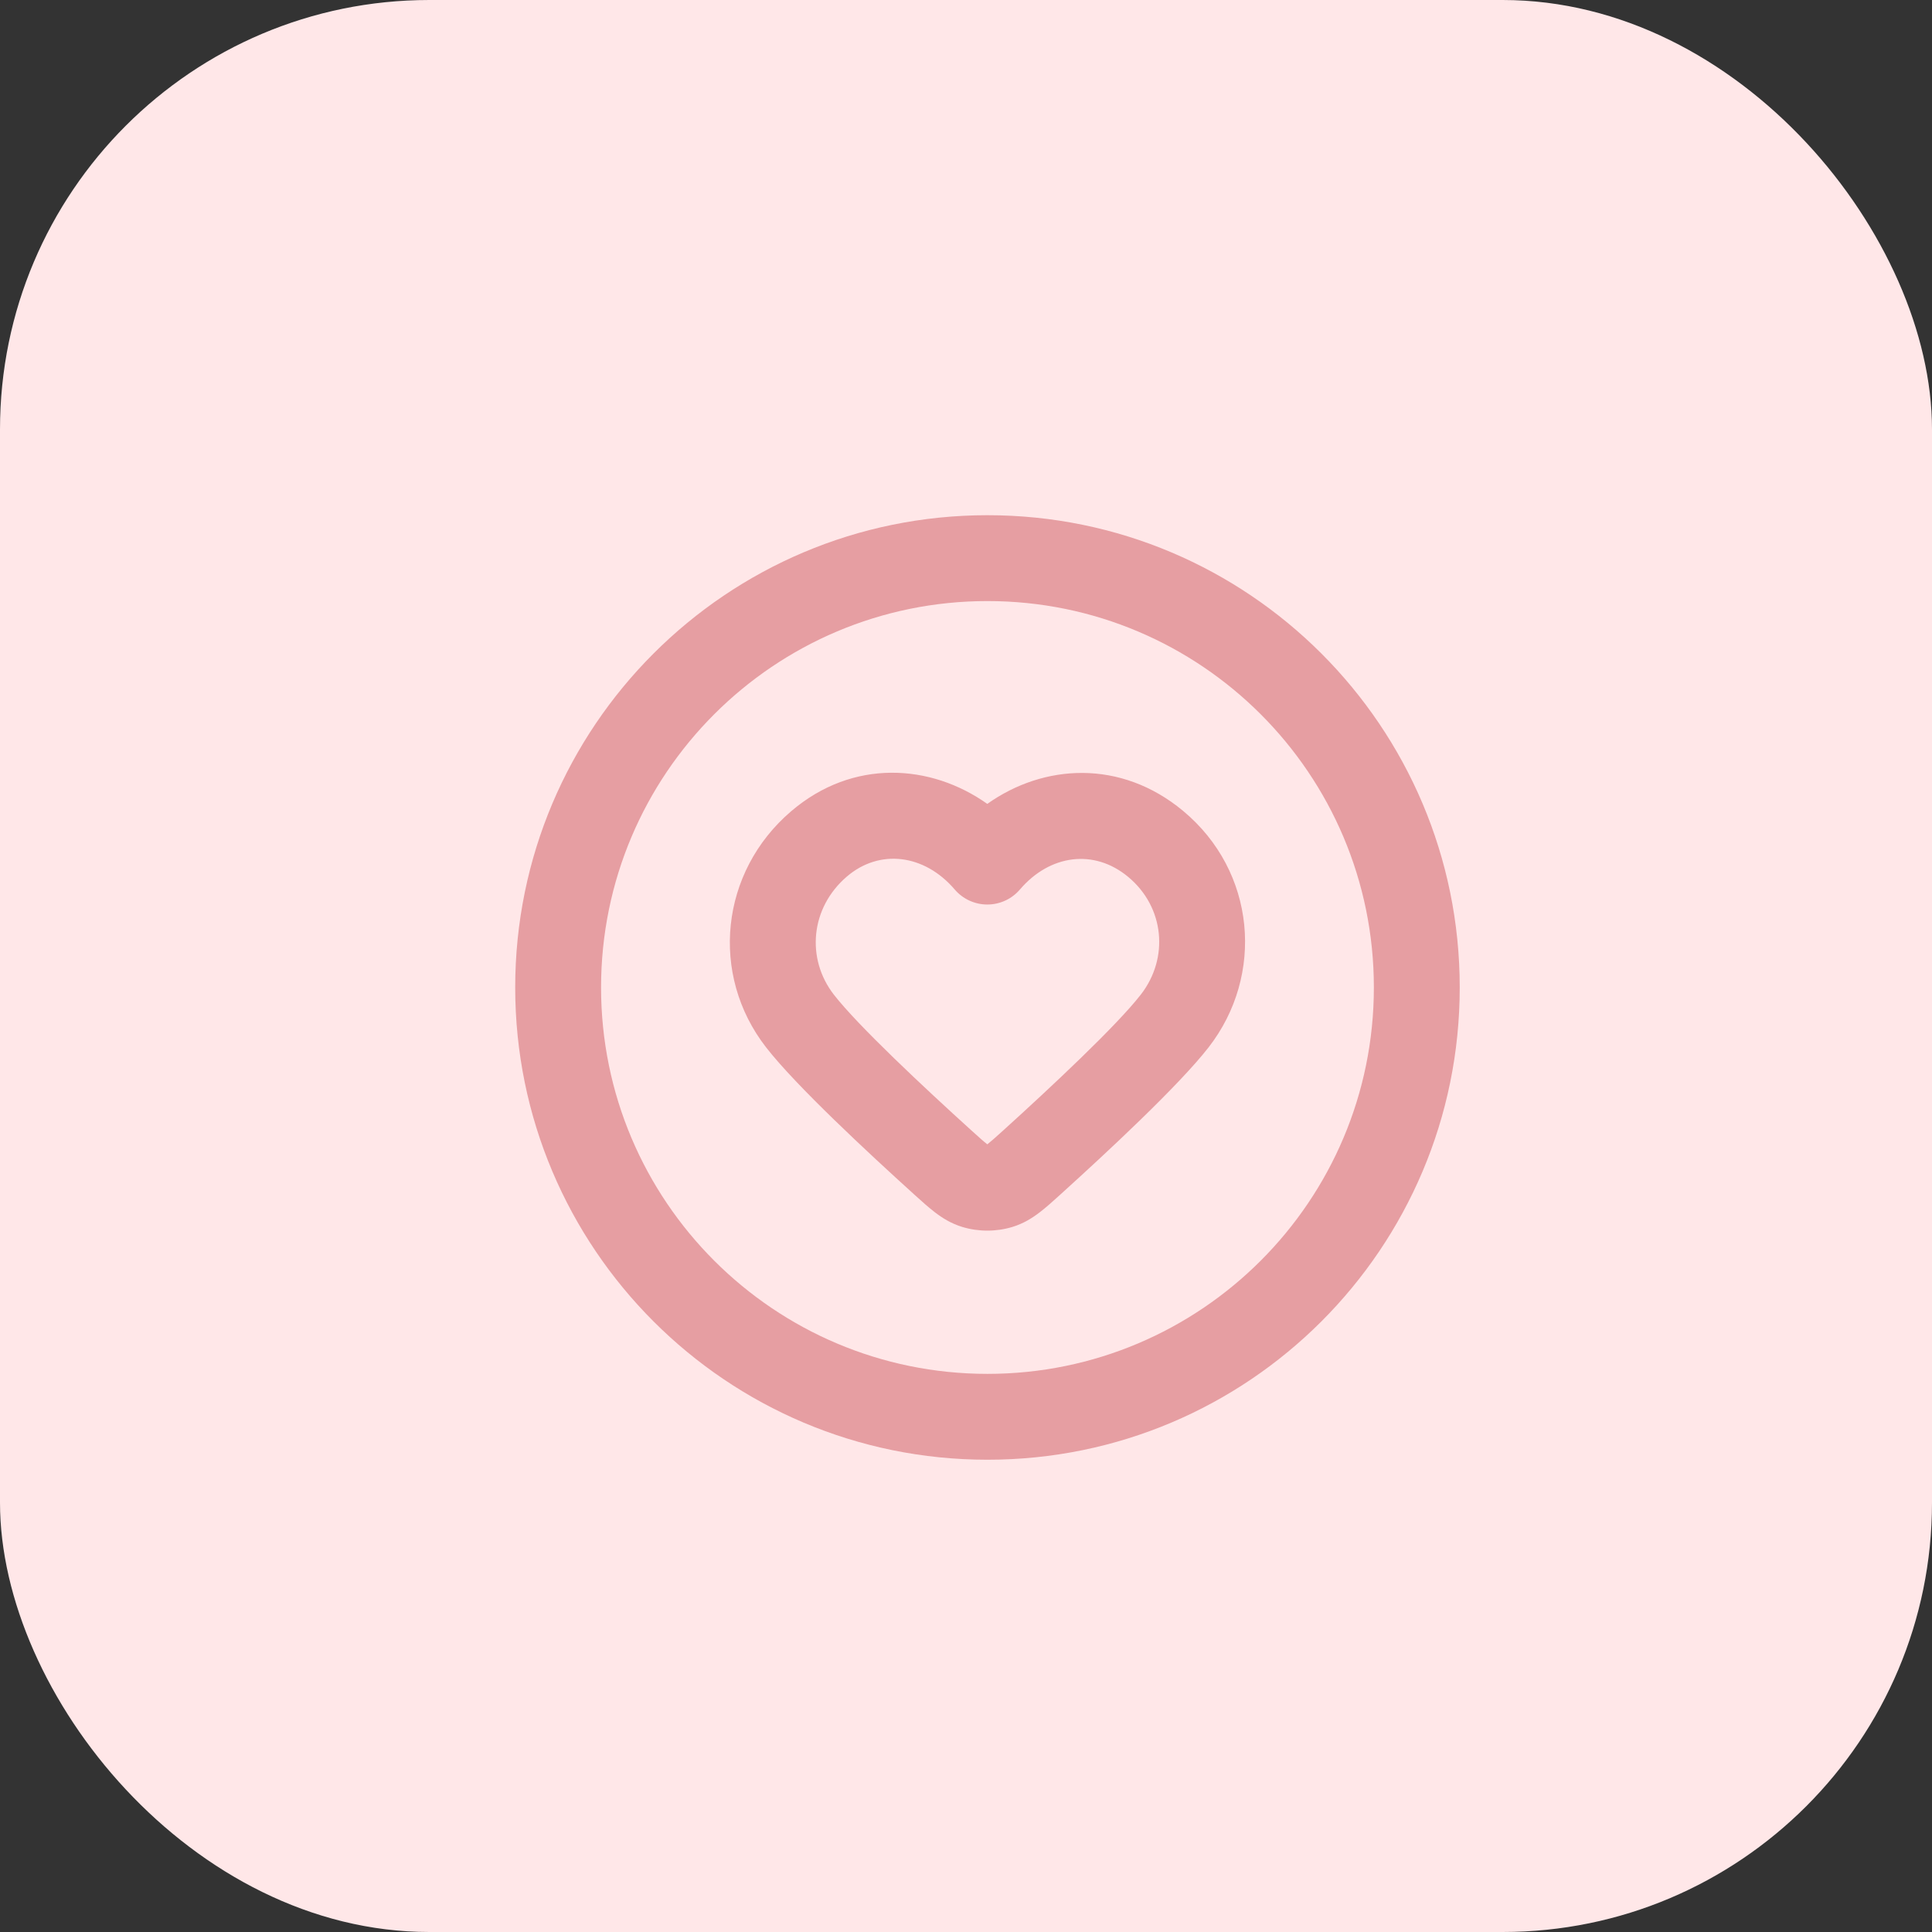
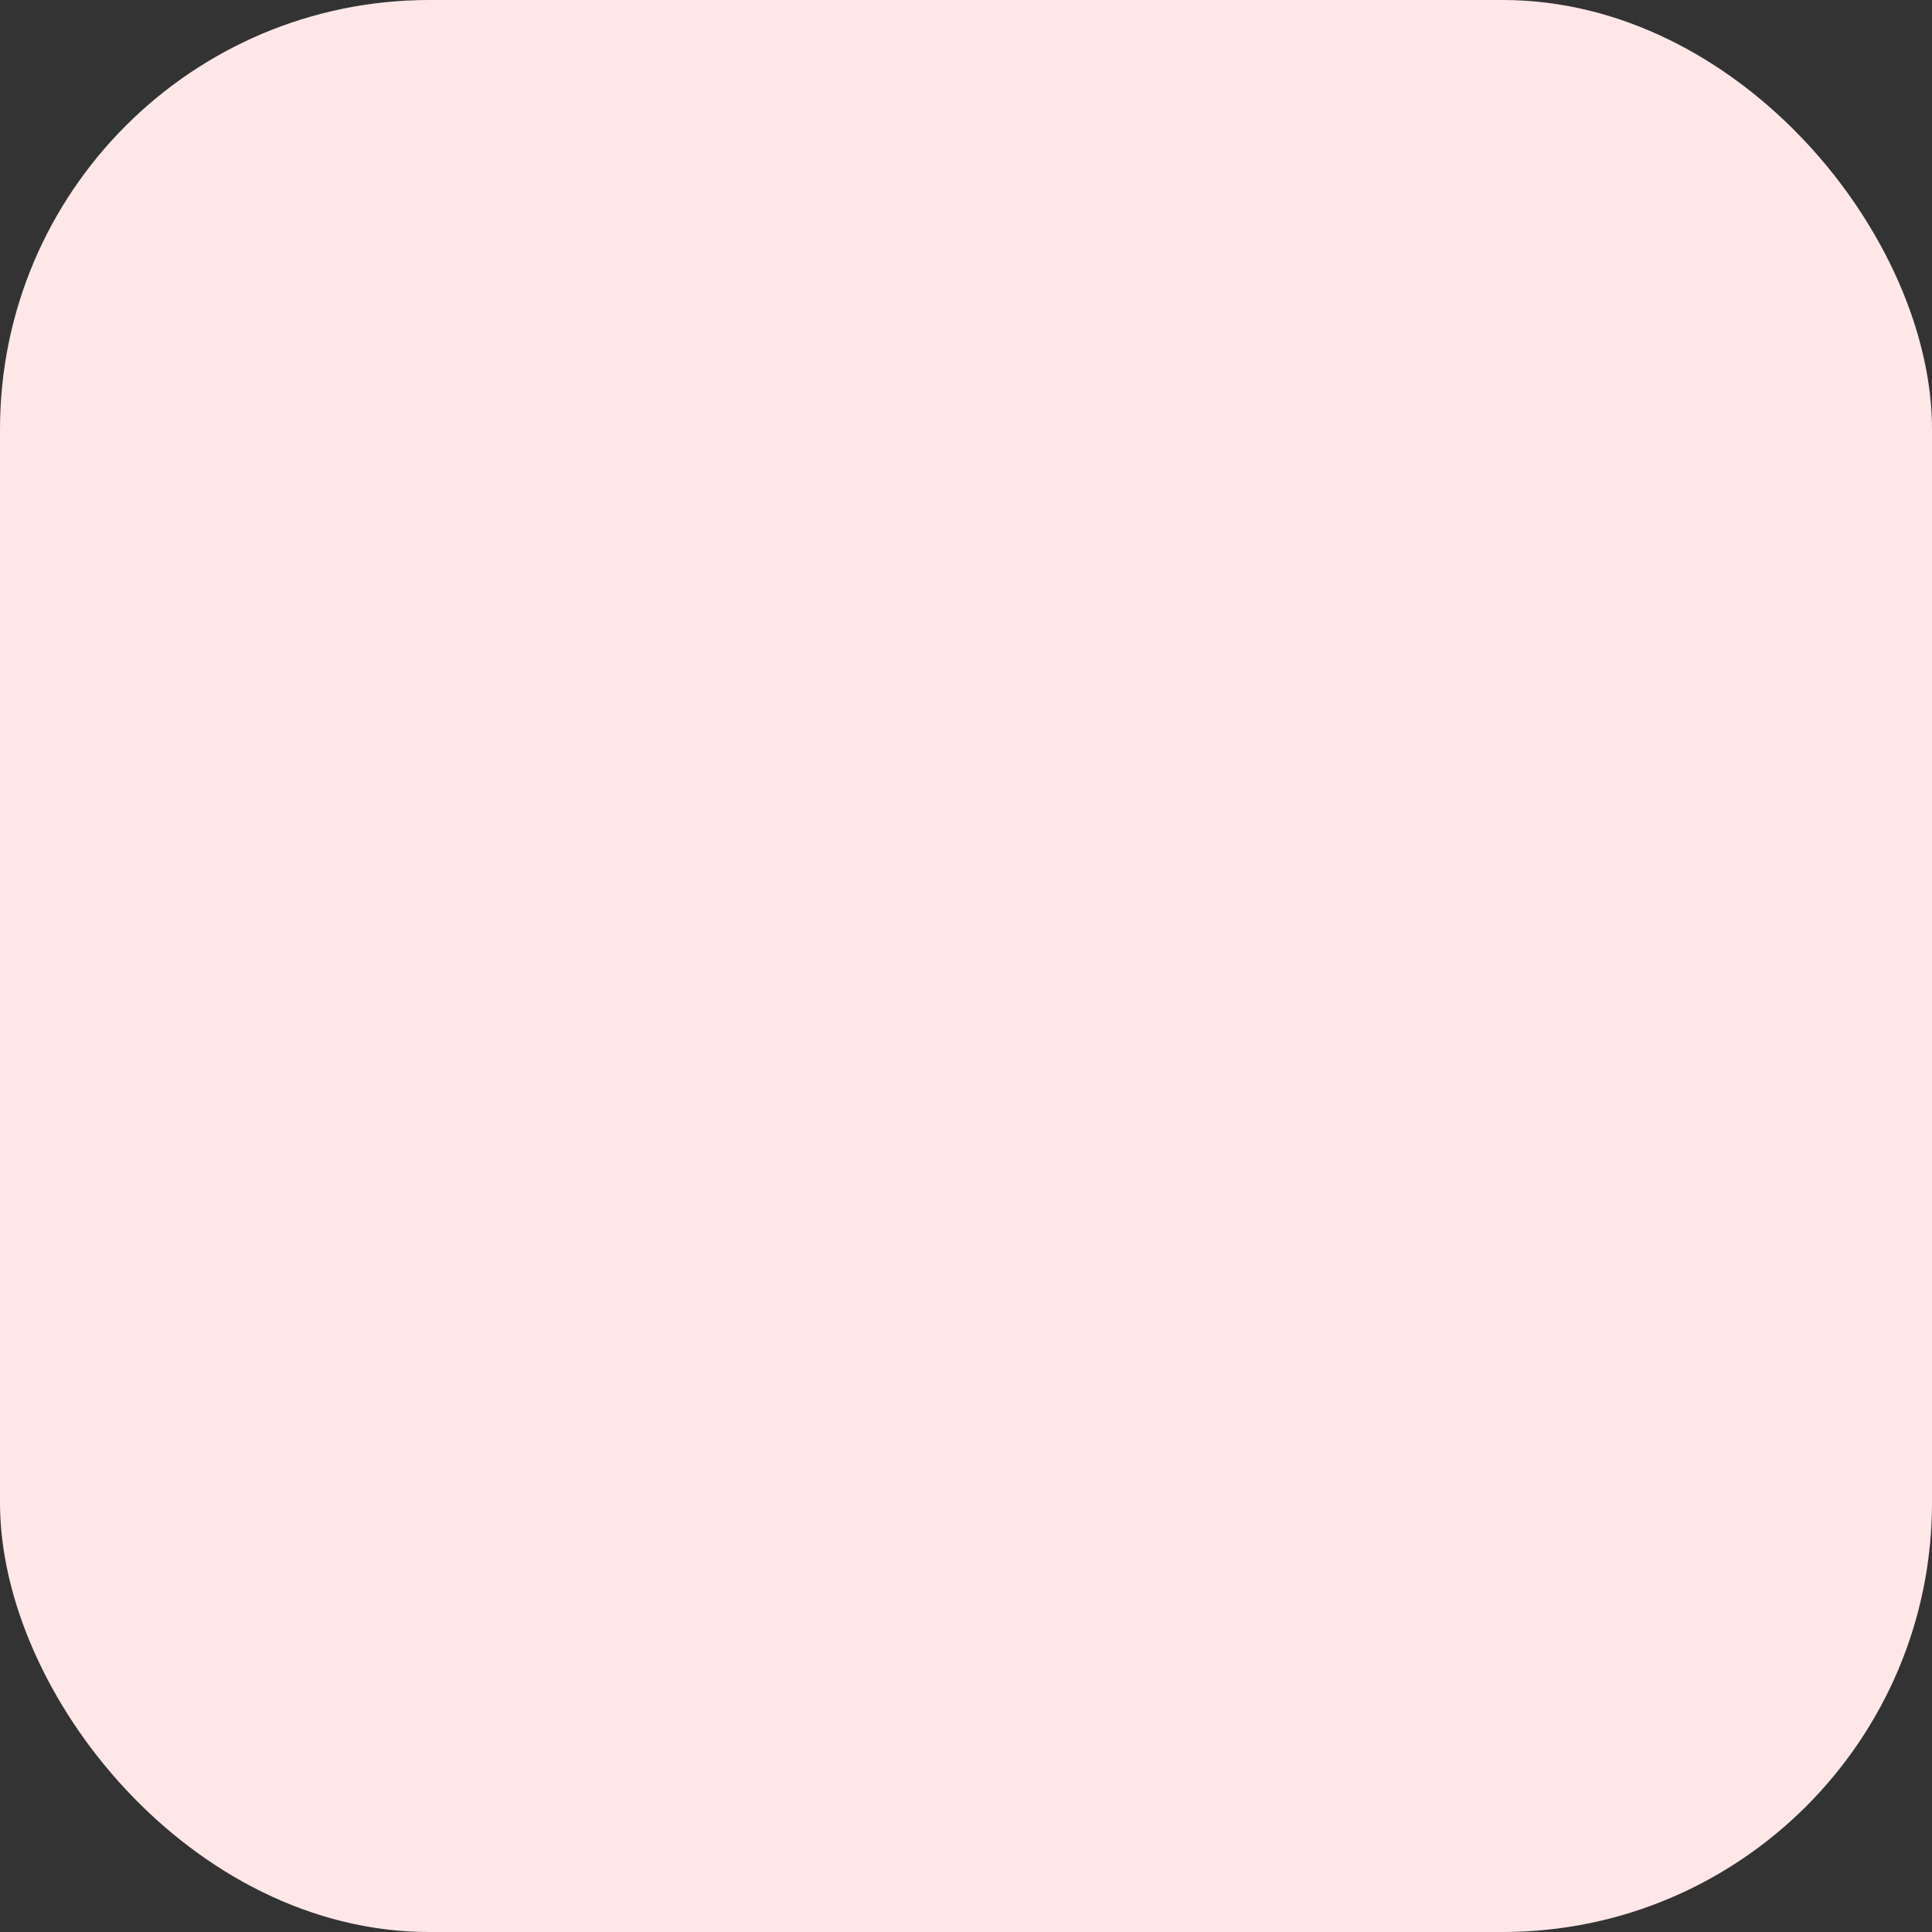
<svg xmlns="http://www.w3.org/2000/svg" width="45" height="45" viewBox="0 0 45 45" fill="none">
  <rect x="0" y="0" width="45" height="45" fill="#333333" stroke="none" />
  <rect width="45" height="45" rx="10" fill="#FFE7E8" />
-   <path fill-rule="evenodd" clip-rule="evenodd" d="M23 14C18.029 14 14 18.029 14 23C14 27.971 18.029 32 23 32C27.971 32 32 27.971 32 23C32 18.029 27.971 14 23 14ZM12 23C12 16.925 16.925 12 23 12C29.075 12 34 16.925 34 23C34 29.075 29.075 34 23 34C16.925 34 12 29.075 12 23ZM22.996 18.724C21.68 17.791 19.867 17.665 18.428 18.895C16.773 20.308 16.527 22.702 17.843 24.394C18.538 25.289 20.228 26.857 21.283 27.812L21.305 27.832C21.465 27.977 21.627 28.123 21.776 28.237C21.945 28.367 22.152 28.499 22.417 28.579C22.79 28.692 23.203 28.692 23.577 28.579C23.841 28.499 24.048 28.367 24.217 28.237C24.367 28.123 24.528 27.977 24.688 27.832L24.71 27.812C25.765 26.857 27.455 25.289 28.151 24.394C29.457 22.713 29.255 20.299 27.555 18.886C26.105 17.681 24.31 17.791 22.996 18.724ZM22.237 20.718C21.531 19.893 20.488 19.765 19.727 20.415C18.876 21.142 18.77 22.327 19.422 23.167C19.986 23.893 21.523 25.331 22.625 26.329C22.816 26.502 22.916 26.591 22.992 26.65C22.994 26.651 22.995 26.652 22.997 26.653C22.998 26.652 22.999 26.651 23.001 26.65C23.077 26.591 23.177 26.502 23.368 26.329C24.47 25.331 26.007 23.893 26.571 23.167C27.233 22.316 27.125 21.129 26.277 20.424C25.484 19.765 24.454 19.902 23.756 20.718C23.567 20.94 23.289 21.068 22.997 21.068C22.704 21.068 22.427 20.94 22.237 20.718Z" fill="#E69EA2" />
</svg>